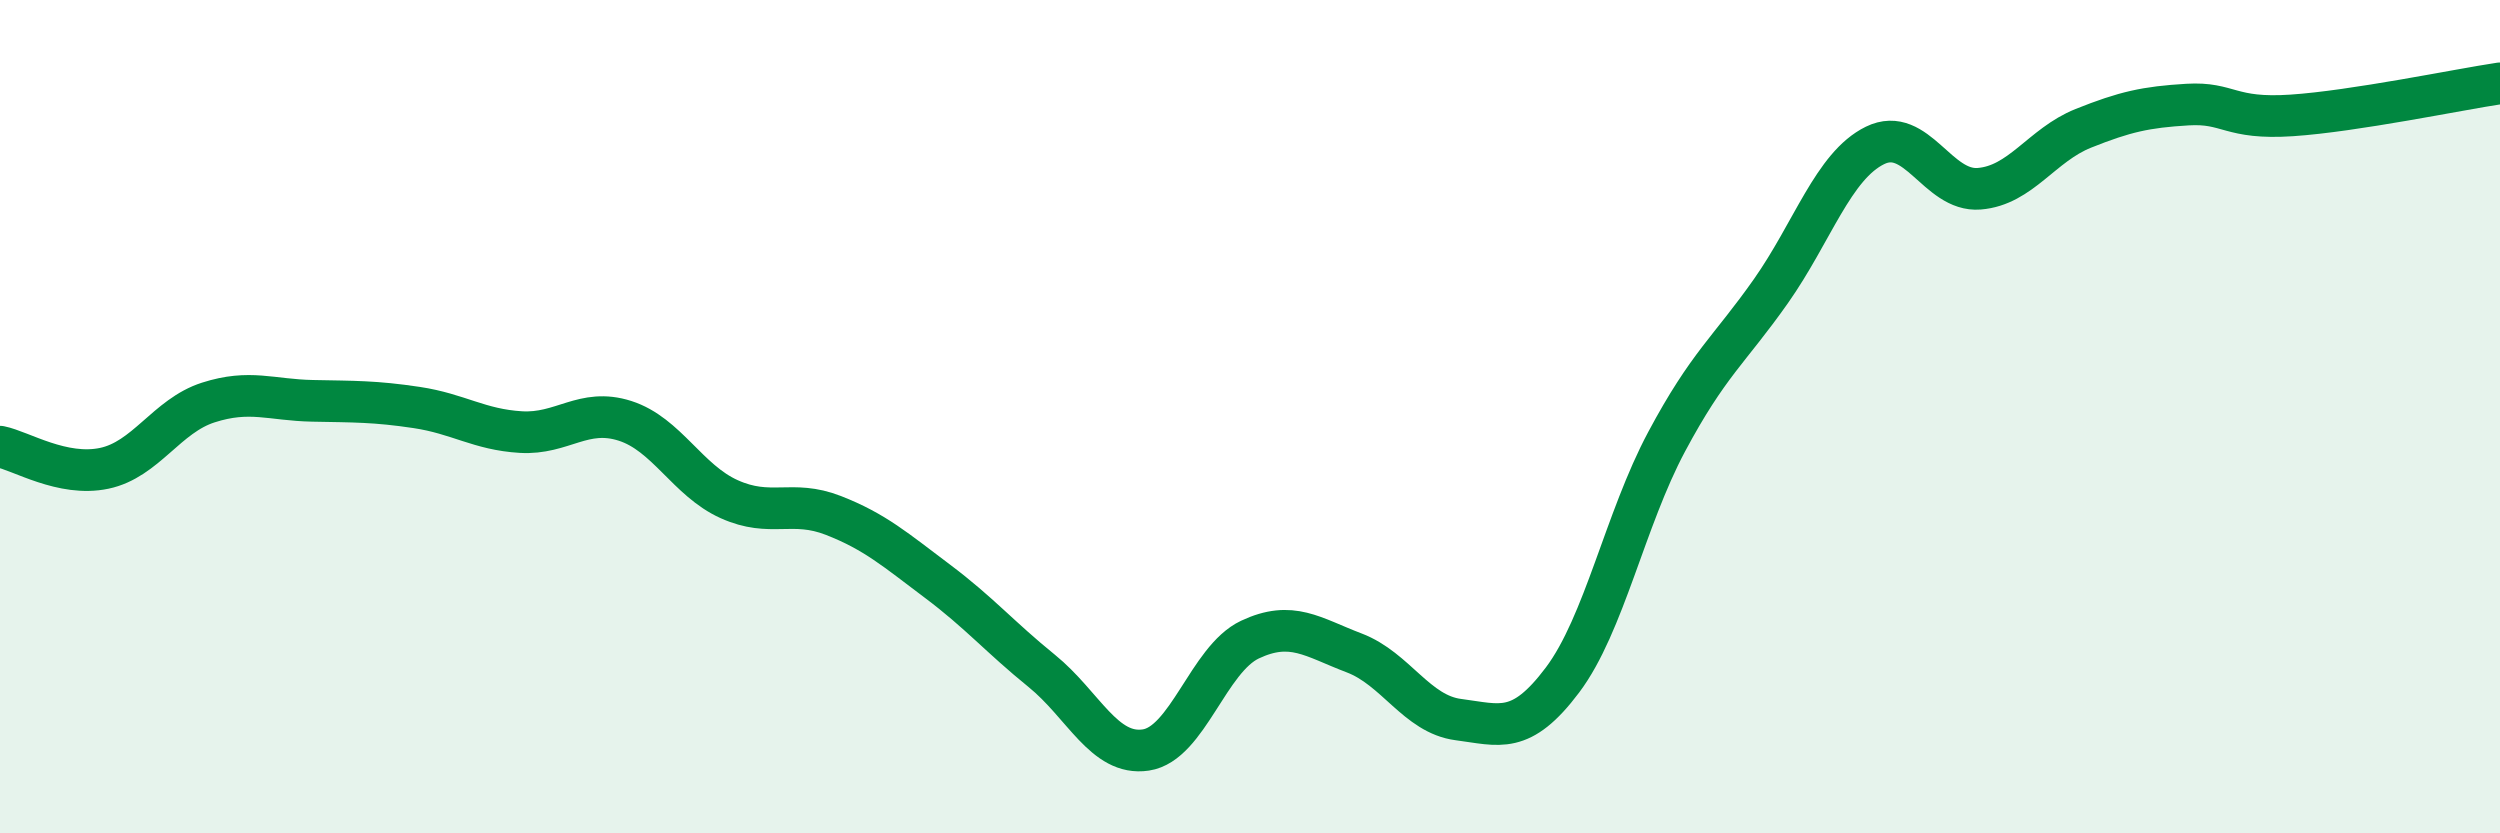
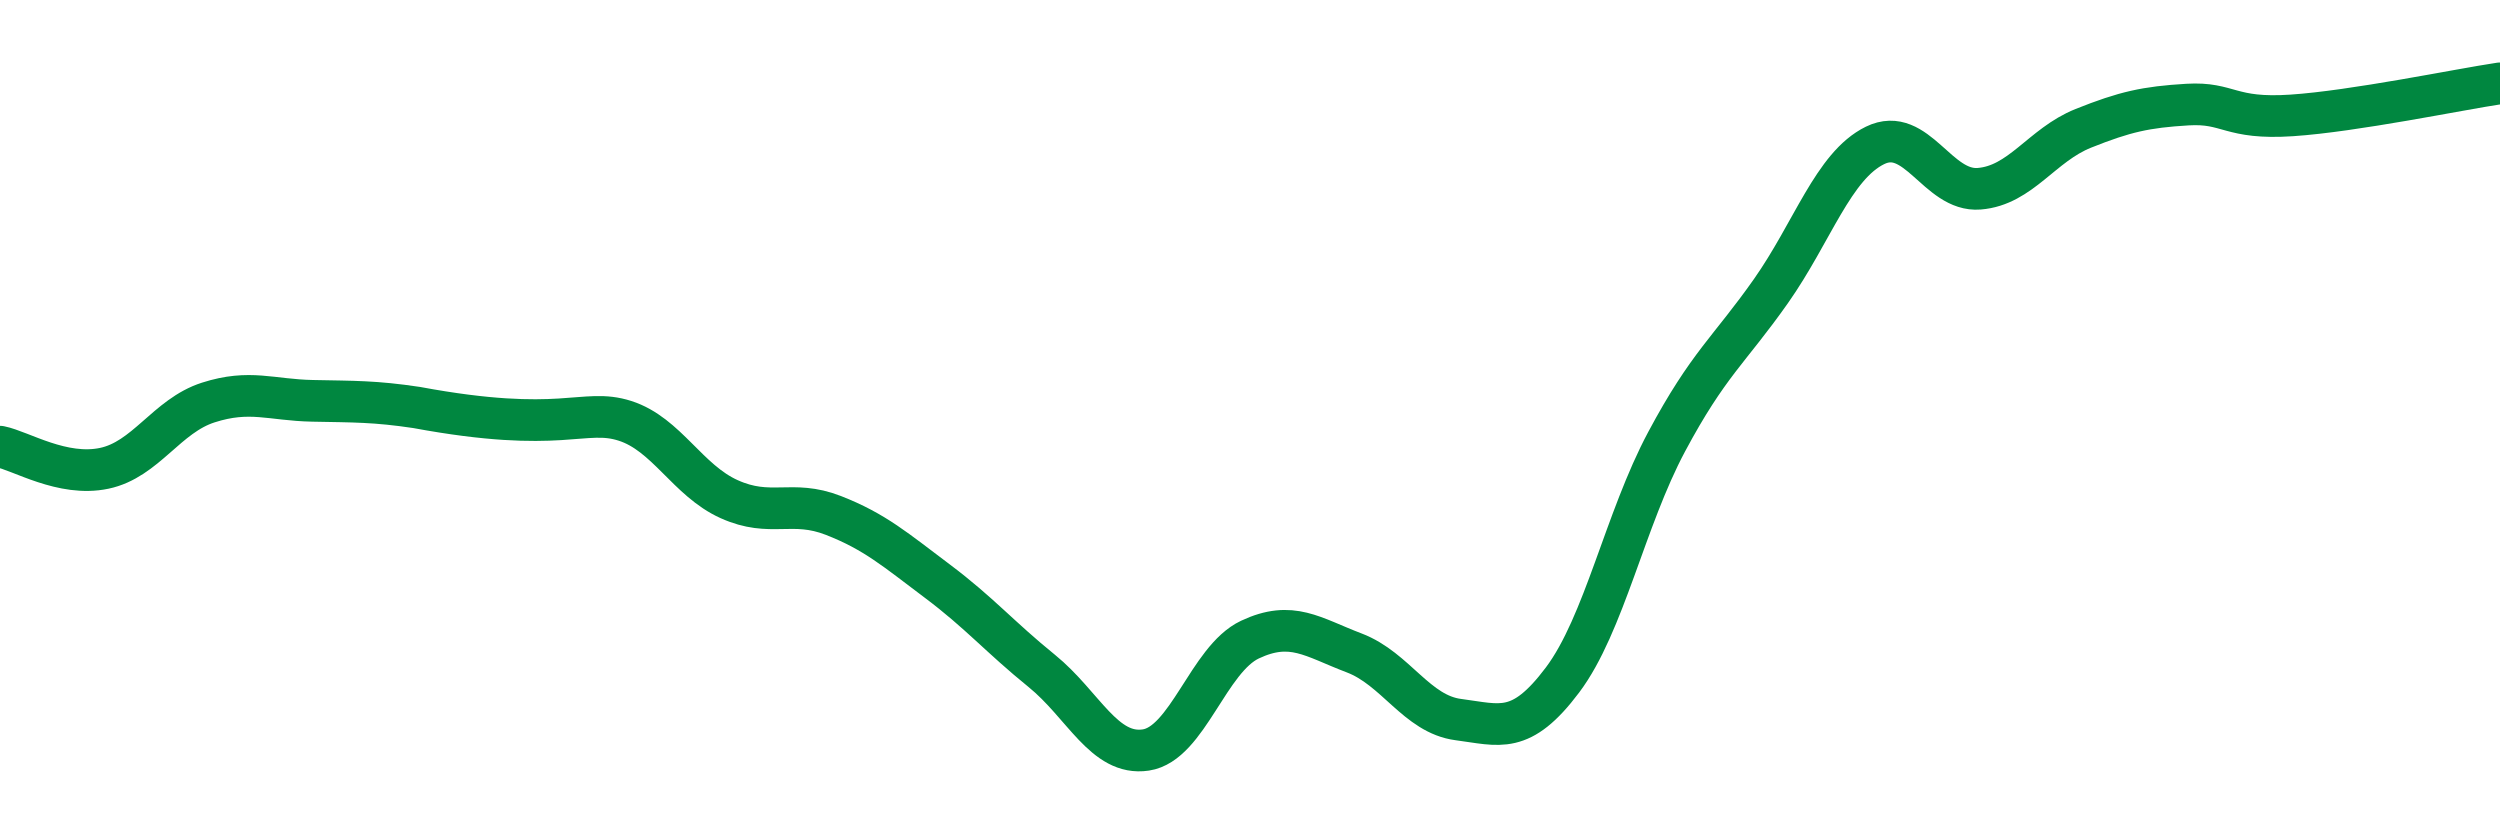
<svg xmlns="http://www.w3.org/2000/svg" width="60" height="20" viewBox="0 0 60 20">
-   <path d="M 0,10.72 C 0.5,10.82 1.5,11.45 2.5,11.24 C 3.5,11.03 4,9.98 5,9.66 C 6,9.34 6.5,9.6 7.5,9.62 C 8.5,9.64 9,9.63 10,9.78 C 11,9.93 11.5,10.31 12.5,10.37 C 13.5,10.43 14,9.78 15,10.1 C 16,10.42 16.5,11.53 17.5,11.98 C 18.5,12.43 19,11.98 20,12.37 C 21,12.76 21.5,13.2 22.5,13.95 C 23.5,14.7 24,15.29 25,16.1 C 26,16.91 26.5,18.15 27.5,18 C 28.5,17.85 29,15.82 30,15.35 C 31,14.88 31.5,15.29 32.5,15.67 C 33.5,16.05 34,17.14 35,17.27 C 36,17.4 36.5,17.65 37.5,16.32 C 38.5,14.99 39,12.47 40,10.6 C 41,8.73 41.5,8.41 42.5,6.99 C 43.5,5.57 44,3.98 45,3.49 C 46,3 46.5,4.61 47.5,4.53 C 48.5,4.45 49,3.48 50,3.08 C 51,2.68 51.5,2.57 52.5,2.51 C 53.5,2.45 53.5,2.87 55,2.77 C 56.5,2.67 59,2.15 60,2L60 20L0 20Z" fill="#008740" opacity="0.1" stroke-linecap="round" stroke-linejoin="round" />
-   <path d="M 0,10.72 C 0.5,10.82 1.5,11.45 2.5,11.24 C 3.5,11.03 4,9.98 5,9.66 C 6,9.34 6.5,9.6 7.5,9.62 C 8.5,9.64 9,9.63 10,9.78 C 11,9.93 11.5,10.31 12.5,10.37 C 13.5,10.43 14,9.78 15,10.1 C 16,10.42 16.5,11.53 17.5,11.98 C 18.5,12.43 19,11.98 20,12.37 C 21,12.76 21.5,13.2 22.5,13.95 C 23.5,14.7 24,15.29 25,16.1 C 26,16.91 26.5,18.15 27.5,18 C 28.5,17.85 29,15.82 30,15.35 C 31,14.88 31.5,15.29 32.5,15.67 C 33.5,16.05 34,17.14 35,17.27 C 36,17.4 36.5,17.65 37.5,16.32 C 38.5,14.99 39,12.47 40,10.6 C 41,8.73 41.5,8.41 42.5,6.99 C 43.5,5.57 44,3.98 45,3.49 C 46,3 46.5,4.61 47.5,4.53 C 48.5,4.45 49,3.48 50,3.08 C 51,2.68 51.5,2.57 52.5,2.51 C 53.5,2.45 53.5,2.87 55,2.77 C 56.5,2.67 59,2.15 60,2" stroke="#008740" stroke-width="1" fill="none" stroke-linecap="round" stroke-linejoin="round" />
+   <path d="M 0,10.72 C 0.5,10.82 1.5,11.45 2.5,11.24 C 3.5,11.03 4,9.98 5,9.66 C 6,9.34 6.5,9.6 7.5,9.62 C 8.5,9.64 9,9.63 10,9.78 C 13.5,10.43 14,9.78 15,10.1 C 16,10.42 16.5,11.53 17.5,11.98 C 18.5,12.43 19,11.98 20,12.37 C 21,12.76 21.5,13.2 22.5,13.95 C 23.5,14.7 24,15.29 25,16.1 C 26,16.91 26.5,18.15 27.5,18 C 28.5,17.85 29,15.82 30,15.35 C 31,14.88 31.5,15.29 32.5,15.67 C 33.5,16.05 34,17.14 35,17.27 C 36,17.4 36.5,17.65 37.5,16.32 C 38.5,14.99 39,12.47 40,10.6 C 41,8.73 41.5,8.41 42.5,6.99 C 43.5,5.57 44,3.98 45,3.49 C 46,3 46.5,4.61 47.5,4.53 C 48.5,4.45 49,3.48 50,3.08 C 51,2.68 51.5,2.57 52.5,2.51 C 53.5,2.45 53.5,2.87 55,2.77 C 56.5,2.67 59,2.15 60,2" stroke="#008740" stroke-width="1" fill="none" stroke-linecap="round" stroke-linejoin="round" />
</svg>